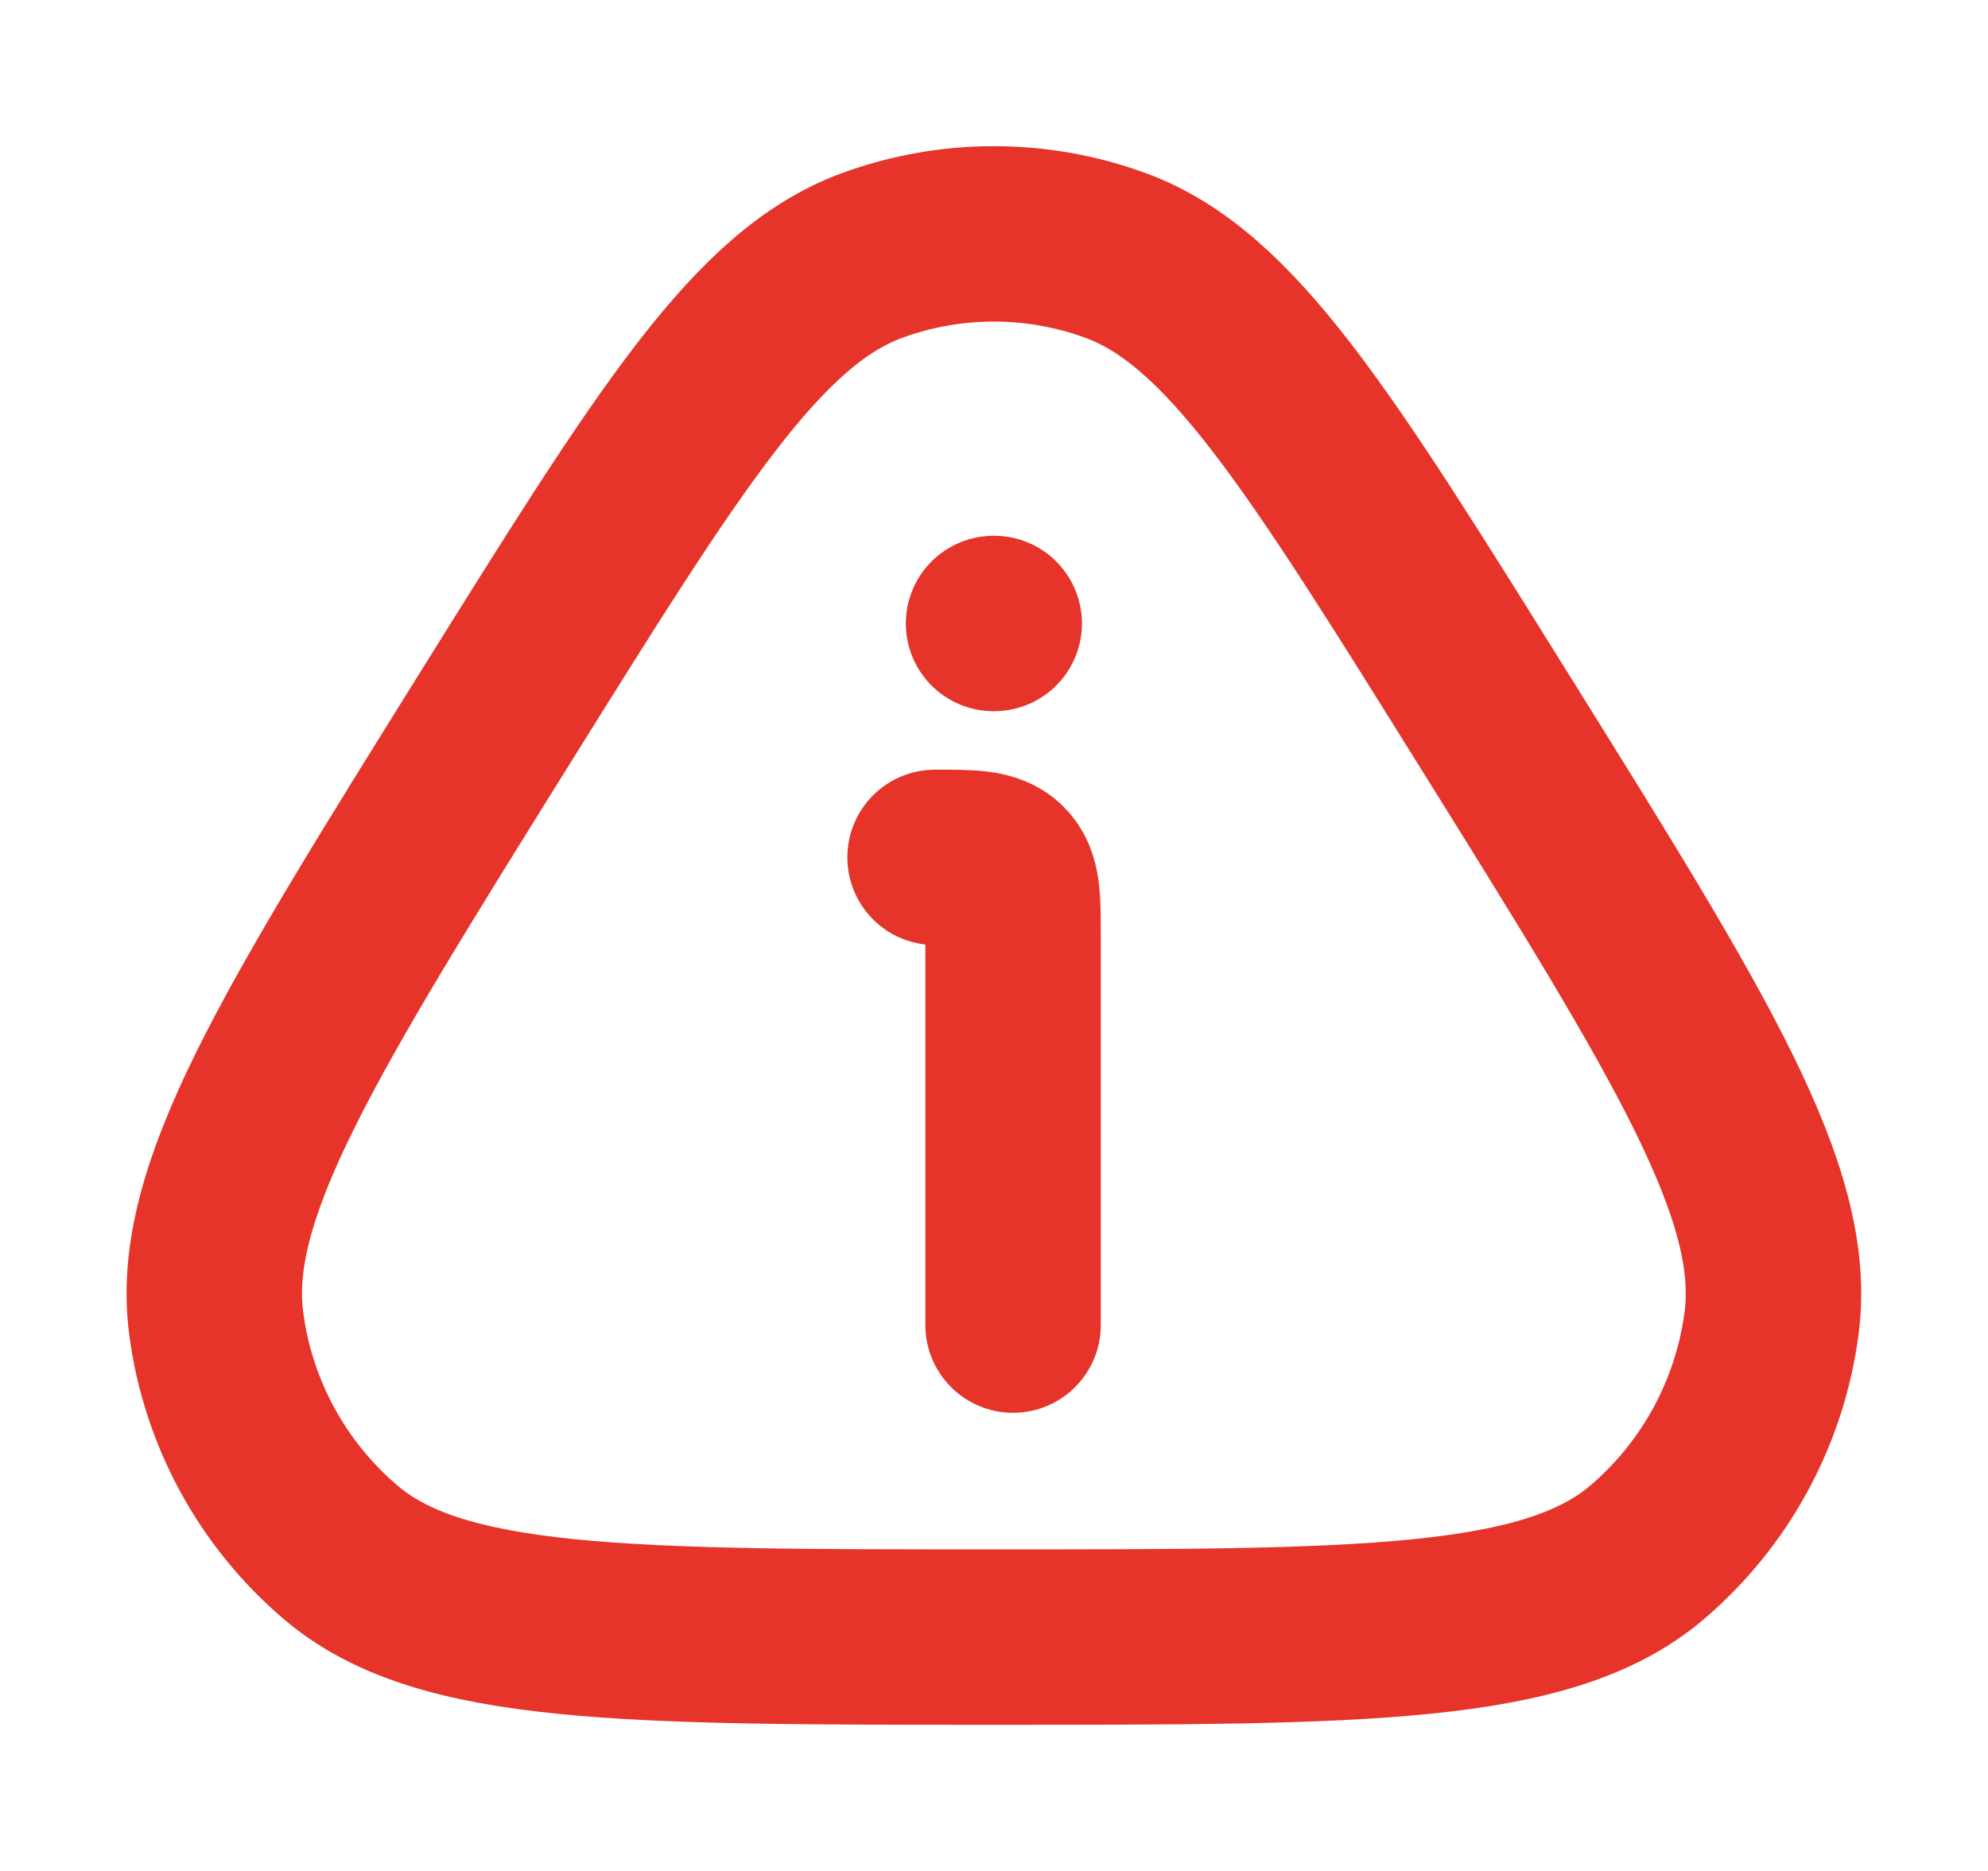
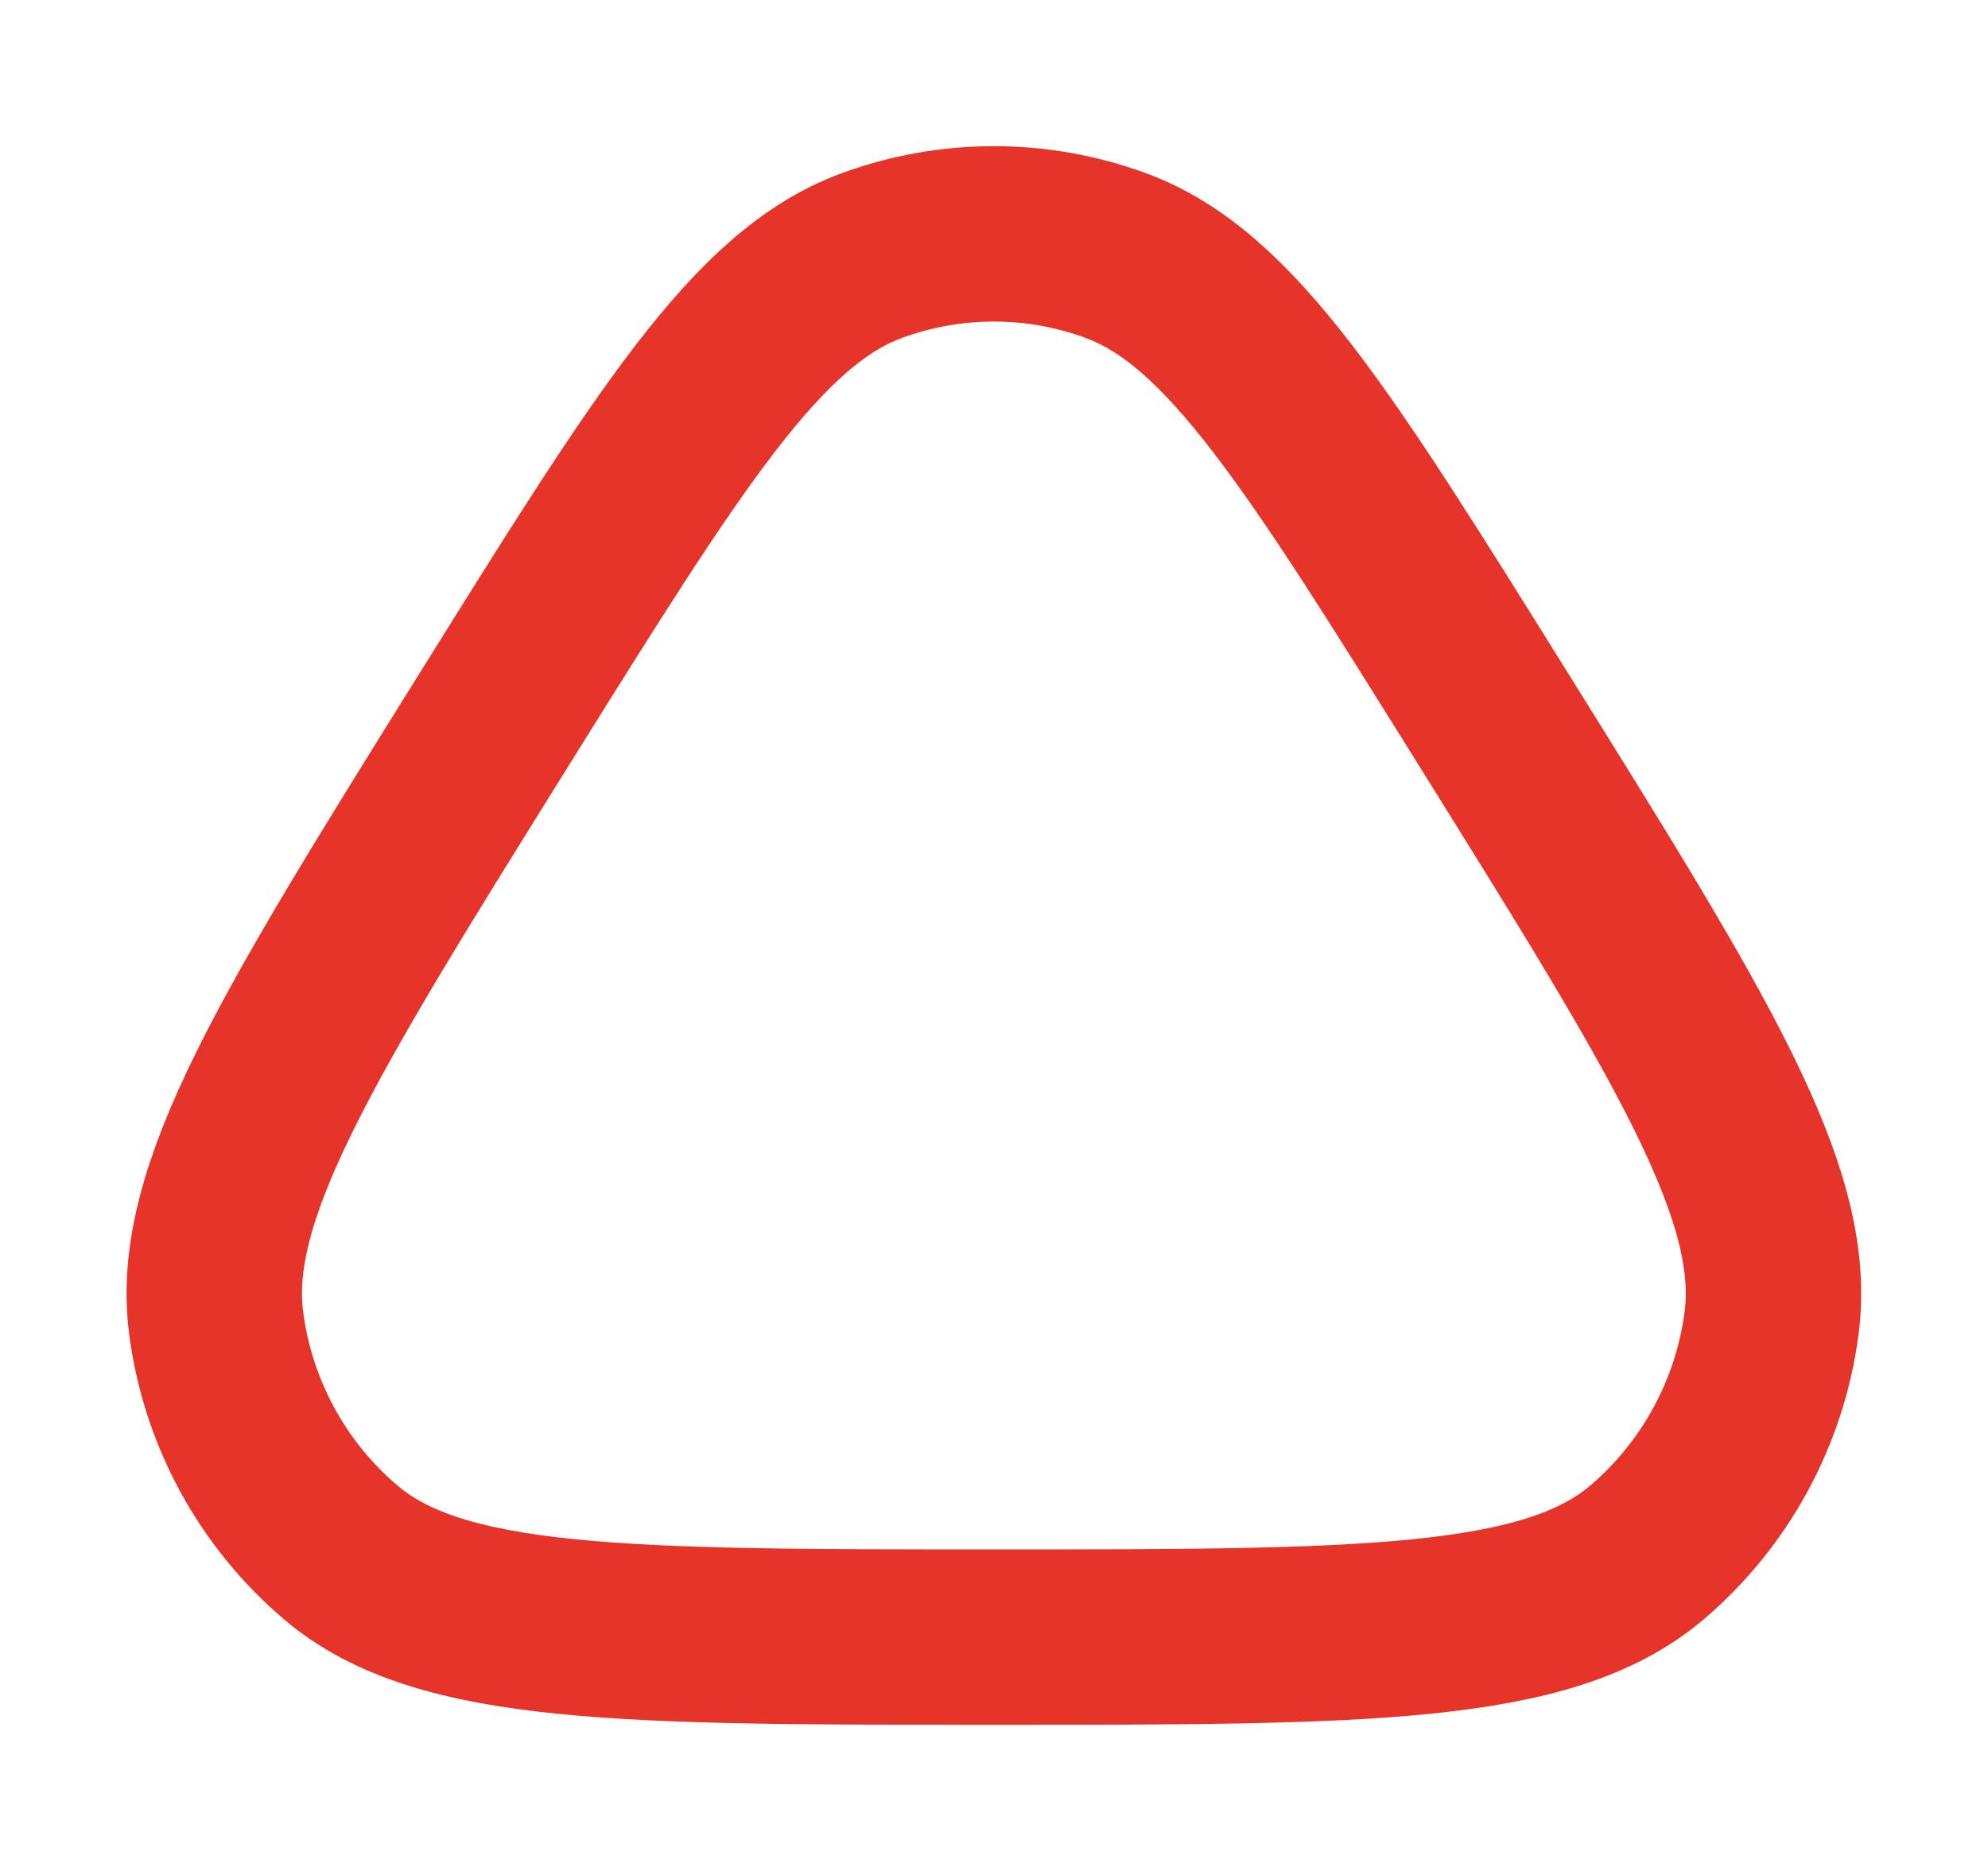
<svg xmlns="http://www.w3.org/2000/svg" width="17" height="16" viewBox="0 0 17 16" fill="none">
  <path d="M4.227 6.15C5.725 3.748 6.473 2.548 7.454 2.186C8.128 1.938 8.869 1.938 9.543 2.186C10.525 2.548 11.273 3.748 12.77 6.15C14.455 8.852 15.297 10.203 15.149 11.318C15.048 12.081 14.668 12.779 14.083 13.277C13.232 14 11.654 14 8.499 14C5.343 14 3.765 14 2.915 13.277C2.329 12.779 1.949 12.081 1.849 11.318C1.701 10.203 2.543 8.852 4.227 6.15Z" stroke="#E6342A" stroke-width="1.5" stroke-linecap="round" stroke-linejoin="round" />
-   <path d="M8.663 11.332V7.999C8.663 7.685 8.663 7.527 8.565 7.429C8.467 7.332 8.311 7.332 7.996 7.332M8.496 5.332H8.502" stroke="#E6342A" stroke-width="1.5" stroke-linecap="round" stroke-linejoin="round" />
</svg>